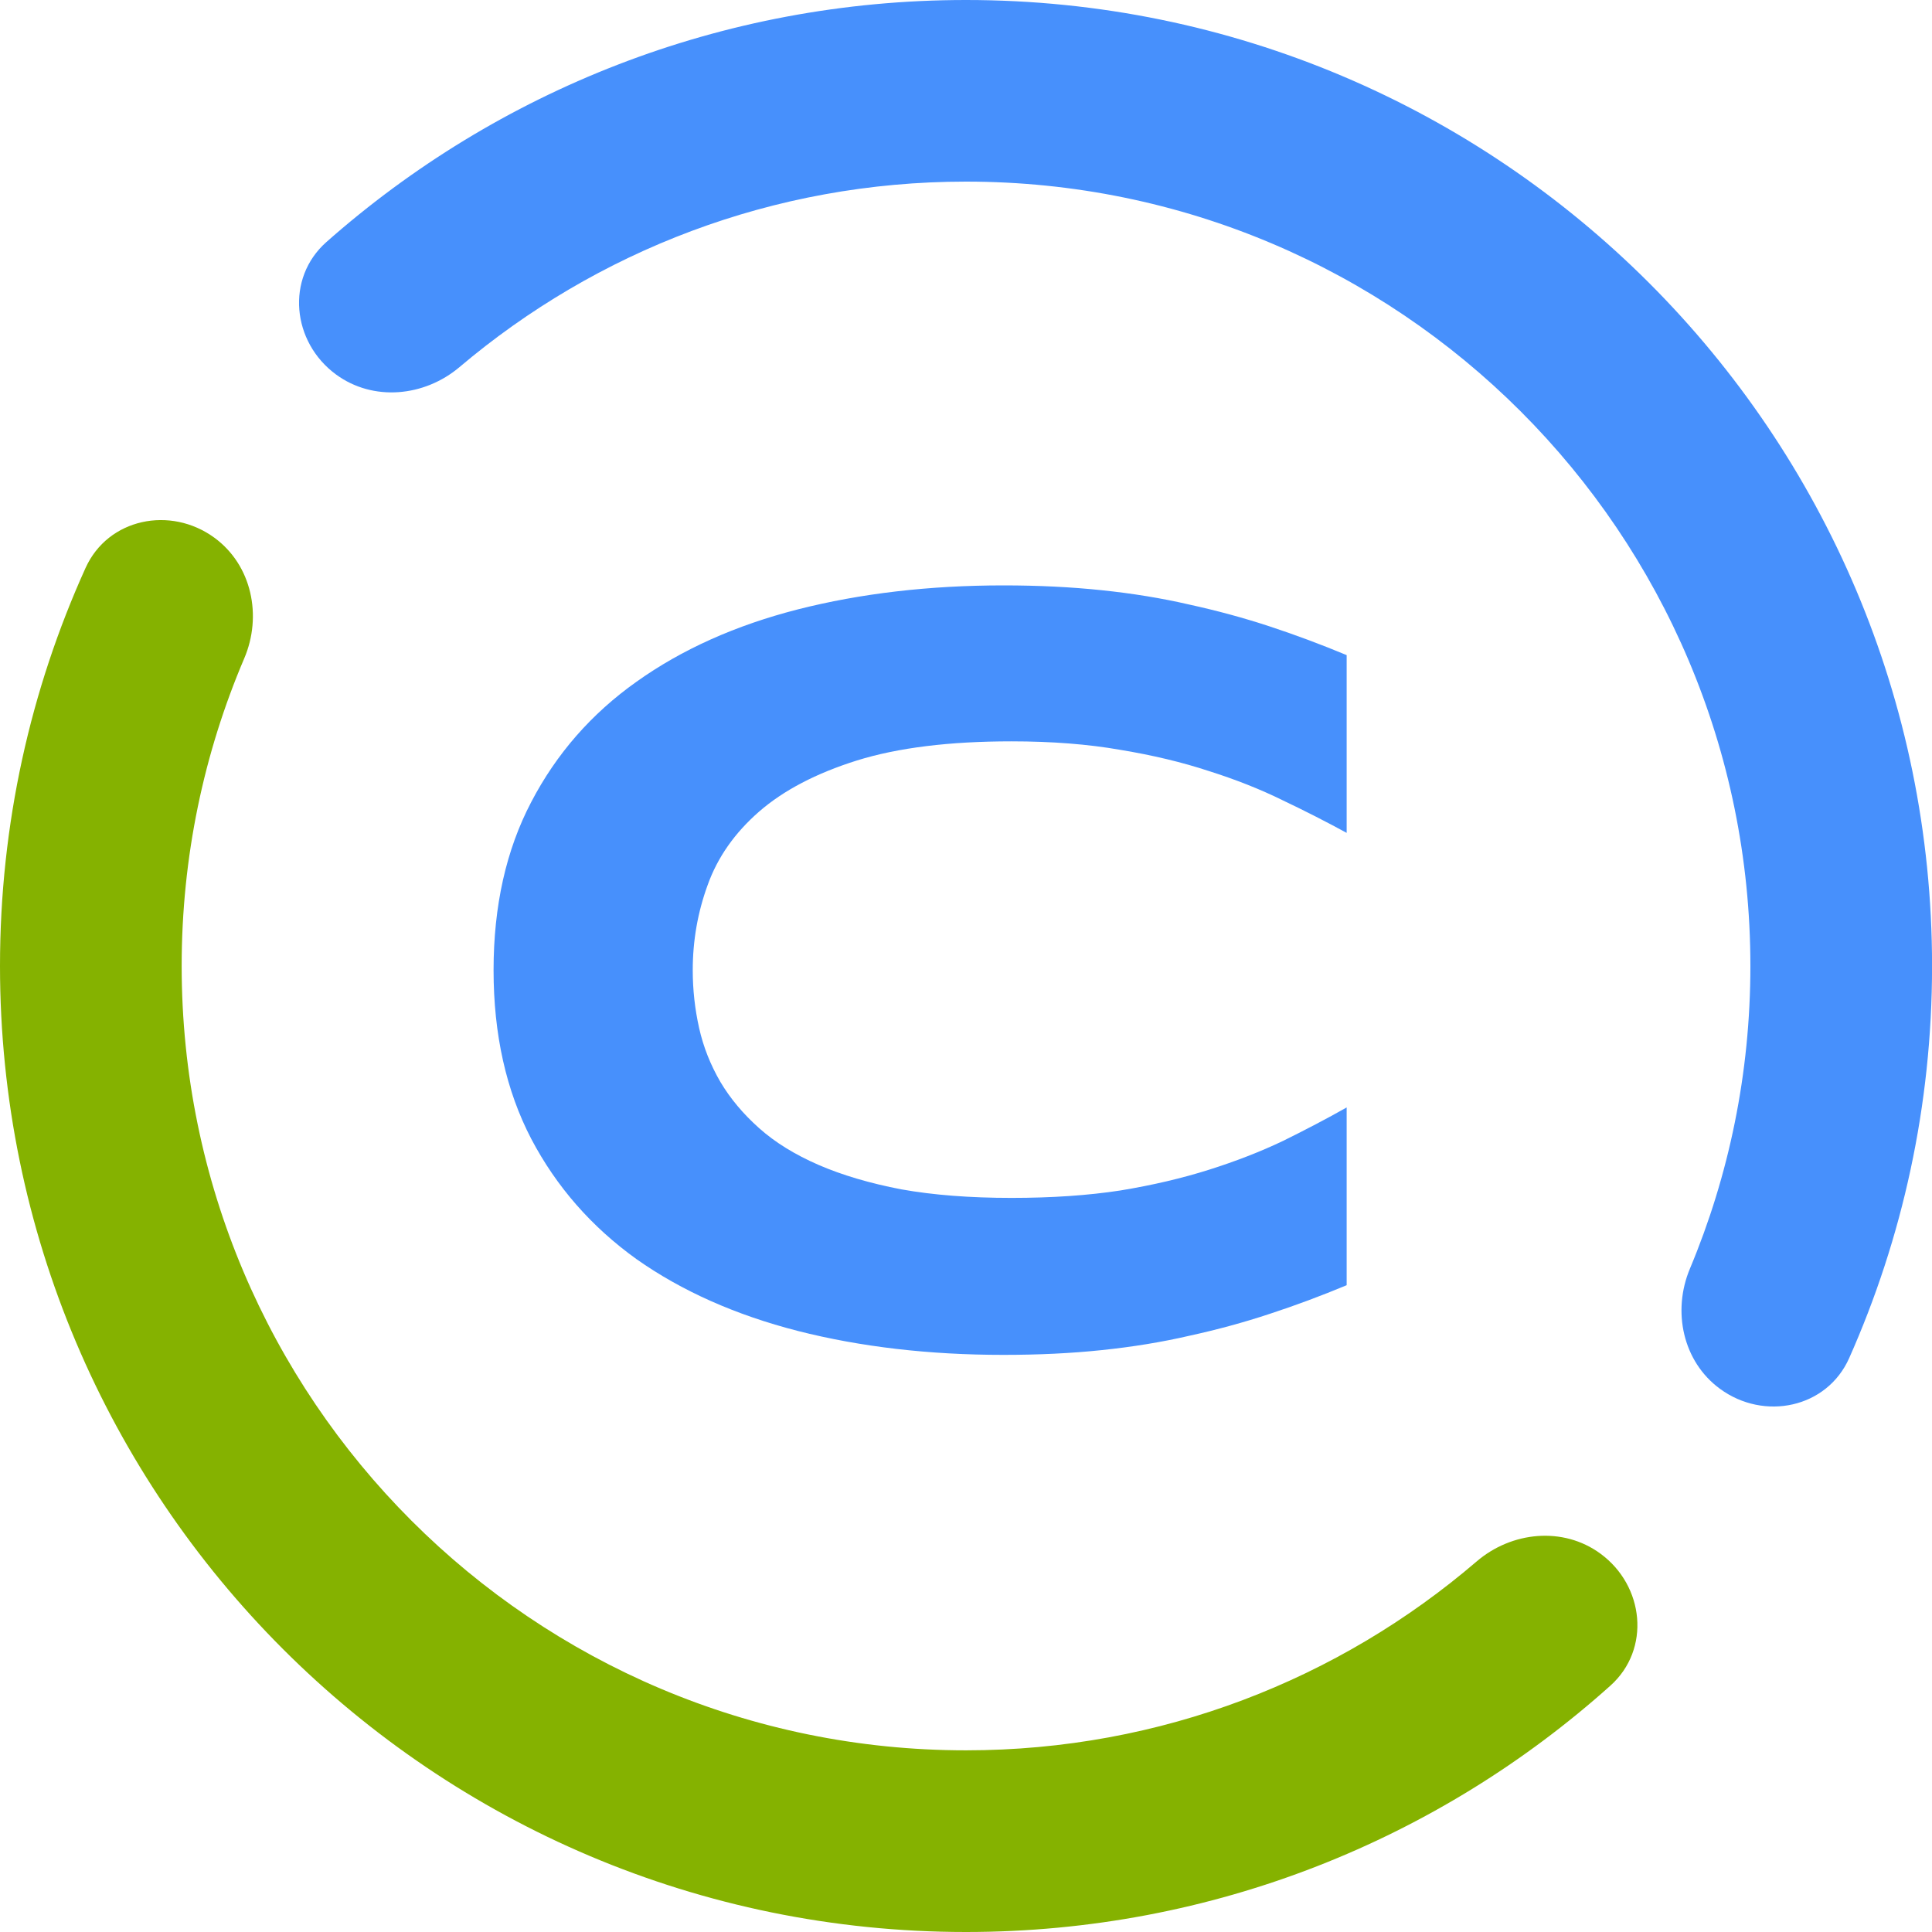
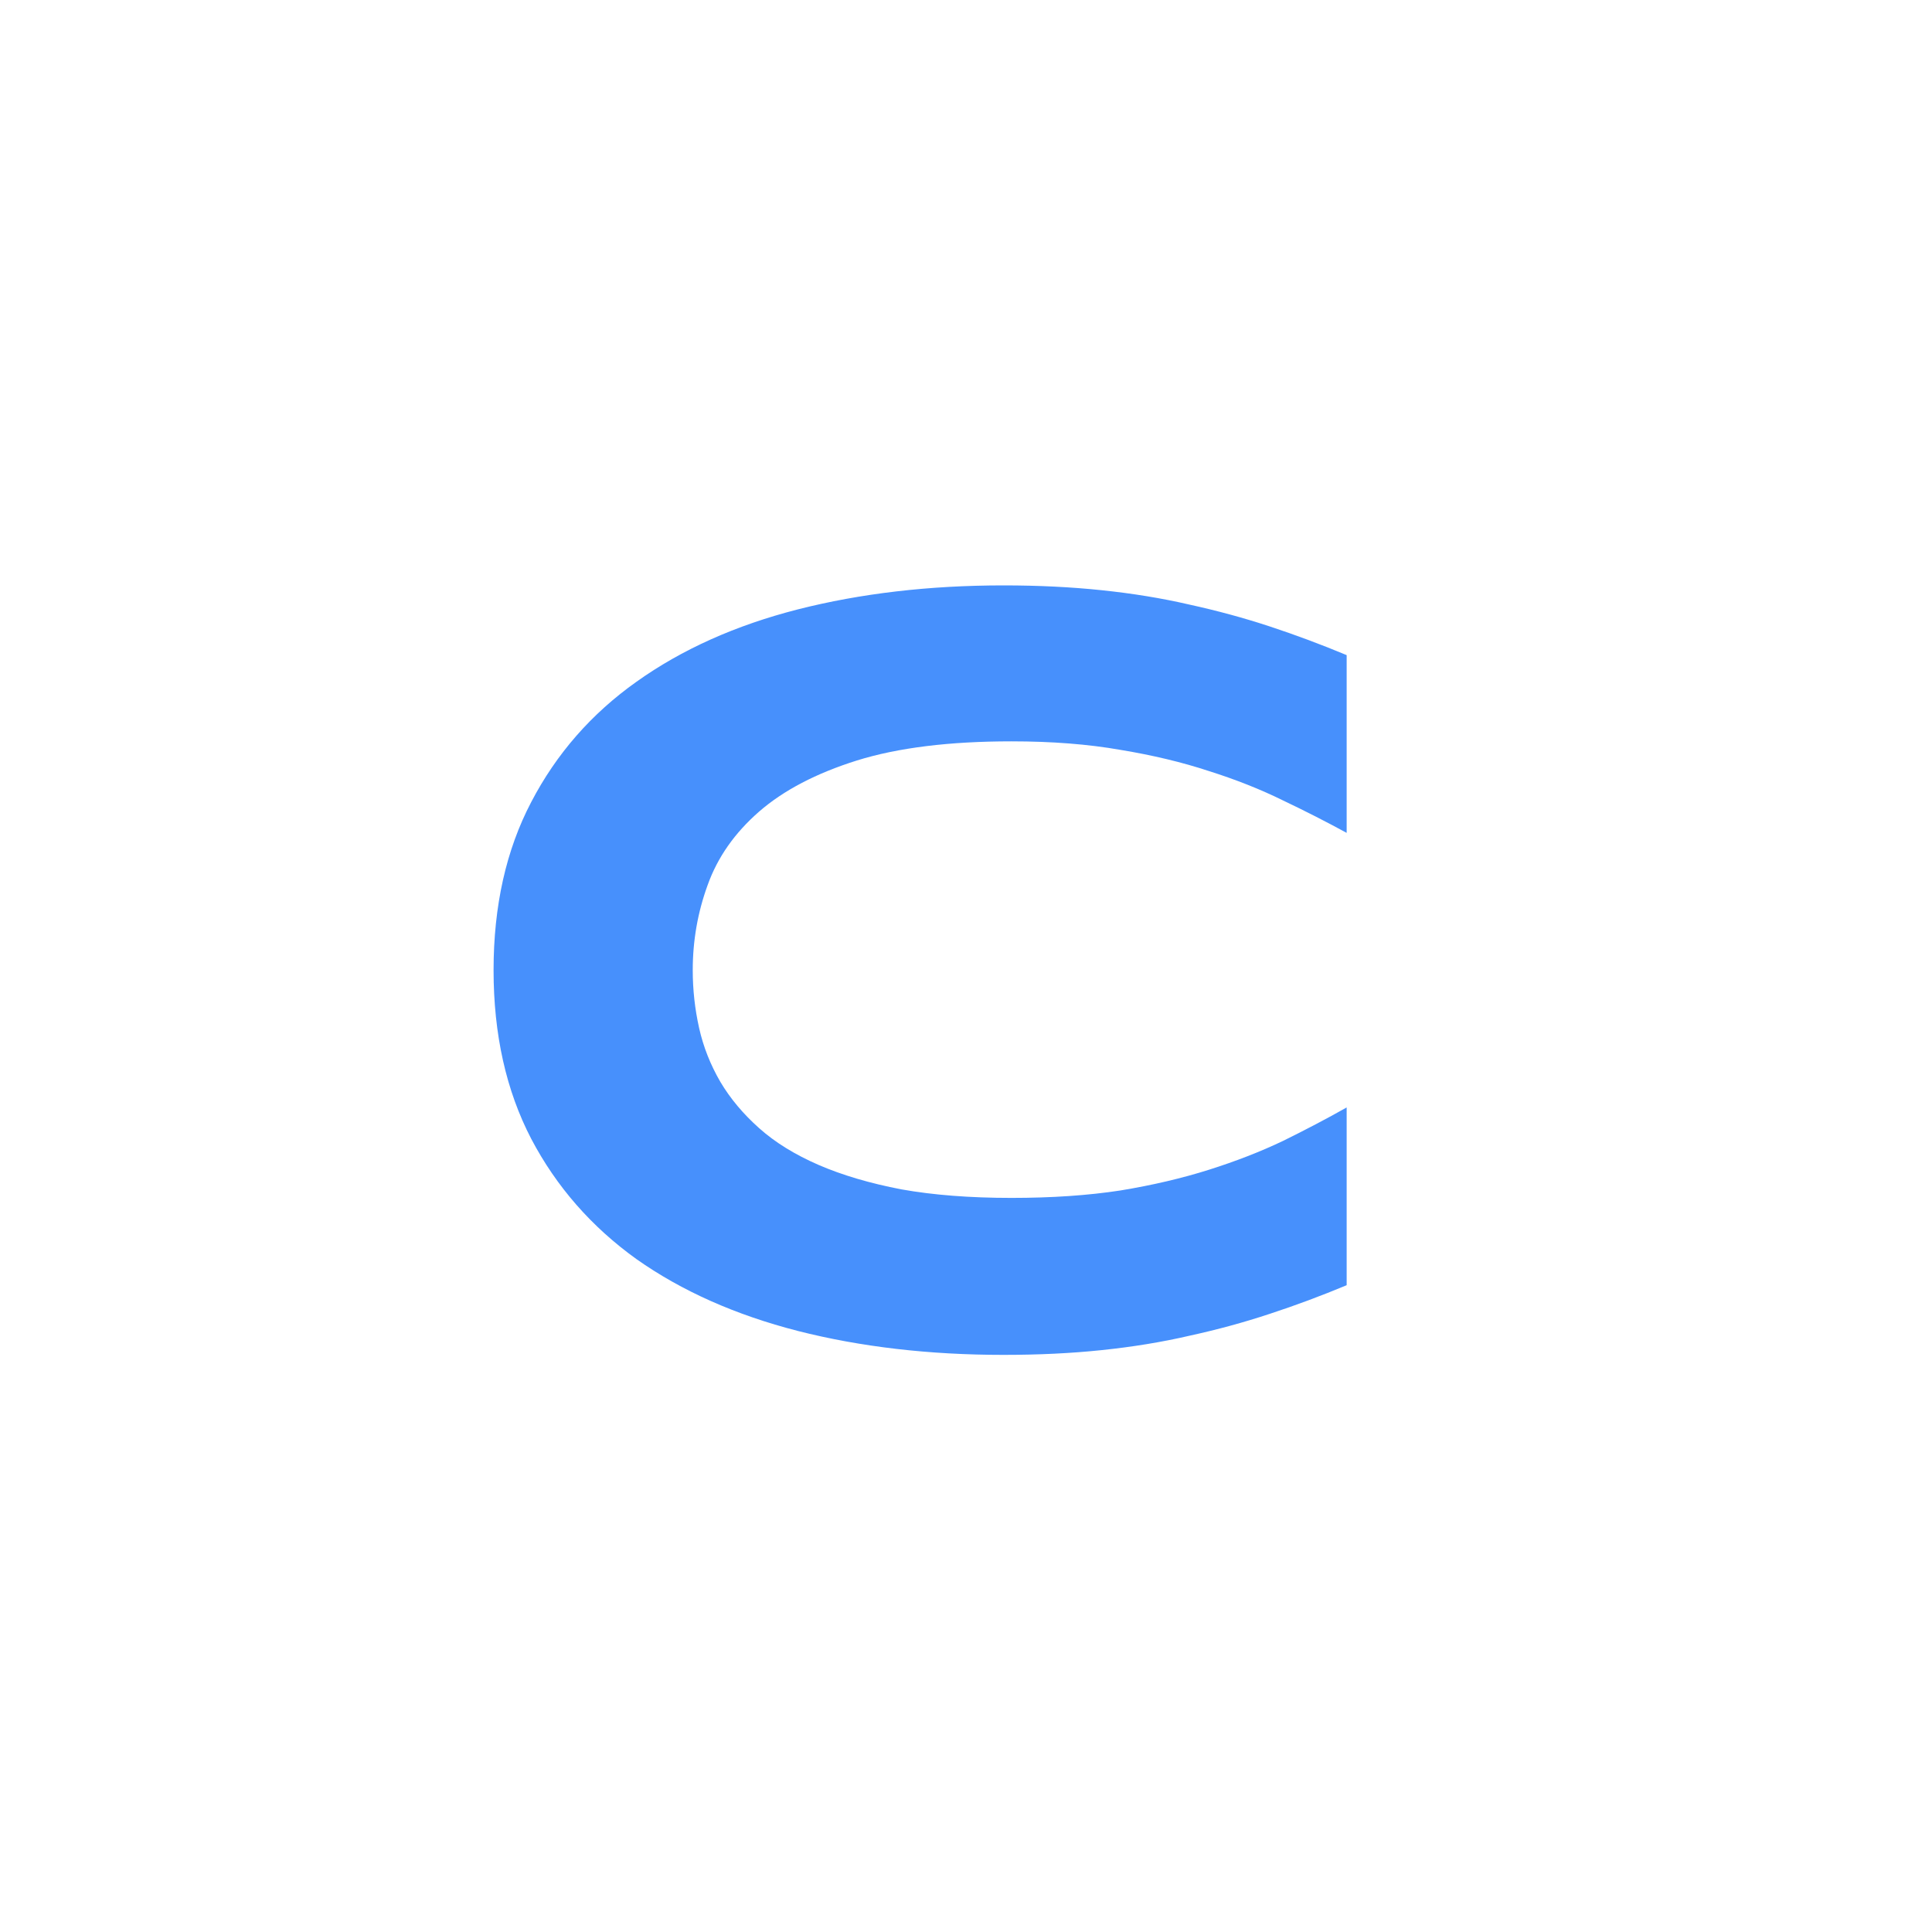
<svg xmlns="http://www.w3.org/2000/svg" version="1.1" width="32" height="32">
  <svg width="32" height="32" viewBox="0 0 32 32" fill="none">
-     <path d="M26.508 25.733C27.236 26.266 27.345 27.318 26.673 27.92C23.842 30.457 20.101 32 16 32C7.164 32 0 24.836 0 15.999C0 13.649 0.507 11.417 1.417 9.407C1.789 8.585 2.824 8.374 3.552 8.907C4.171 9.361 4.346 10.2 4.045 10.906C3.378 12.47 3.009 14.191 3.009 15.999C3.009 23.174 8.825 28.991 16 28.991C19.229 28.991 22.183 27.813 24.456 25.864C25.037 25.365 25.89 25.28 26.508 25.733Z" fill="#85B200" />
-     <path d="M28.488 23.003C29.219 23.539 30.259 23.323 30.628 22.495C31.51 20.51 32.001 18.313 32.001 16C32.001 7.164 24.837 0 16 0C11.938 0 8.229 1.514 5.407 4.008C4.728 4.609 4.835 5.667 5.566 6.203C6.181 6.654 7.029 6.572 7.611 6.08C9.875 4.164 12.803 3.008 16 3.008C23.176 3.008 28.992 8.825 28.992 16C28.992 17.777 28.636 19.471 27.99 21.014C27.695 21.718 27.872 22.552 28.488 23.003Z" fill="#4790FC" />
-     <path d="M22.305 21.287C21.883 21.463 21.457 21.622 21.029 21.762C20.601 21.904 20.158 22.024 19.701 22.124C19.243 22.23 18.759 22.309 18.249 22.362C17.744 22.415 17.202 22.441 16.621 22.441C15.389 22.441 14.255 22.309 13.216 22.045C12.184 21.78 11.292 21.384 10.542 20.855C9.797 20.32 9.216 19.656 8.799 18.863C8.383 18.064 8.175 17.132 8.175 16.069C8.175 15.005 8.383 14.077 8.799 13.284C9.216 12.484 9.797 11.82 10.542 11.292C11.292 10.757 12.184 10.357 13.216 10.093C14.255 9.829 15.389 9.696 16.621 9.696C17.202 9.696 17.744 9.723 18.249 9.776C18.759 9.829 19.243 9.908 19.701 10.014C20.158 10.114 20.601 10.234 21.029 10.375C21.457 10.516 21.883 10.675 22.305 10.851V13.795C21.971 13.613 21.619 13.433 21.249 13.257C20.88 13.075 20.472 12.913 20.026 12.772C19.581 12.625 19.091 12.508 18.557 12.42C18.023 12.326 17.422 12.279 16.753 12.279C15.727 12.279 14.873 12.384 14.193 12.596C13.518 12.808 12.979 13.09 12.574 13.442C12.169 13.795 11.885 14.2 11.721 14.659C11.556 15.111 11.474 15.581 11.474 16.069C11.474 16.392 11.509 16.712 11.58 17.029C11.65 17.341 11.768 17.638 11.932 17.92C12.096 18.196 12.31 18.451 12.574 18.686C12.838 18.922 13.166 19.124 13.559 19.295C13.952 19.465 14.41 19.6 14.932 19.7C15.46 19.794 16.067 19.841 16.753 19.841C17.422 19.841 18.023 19.8 18.557 19.718C19.091 19.63 19.581 19.515 20.026 19.374C20.472 19.233 20.88 19.074 21.249 18.898C21.619 18.716 21.971 18.531 22.305 18.343V21.287Z" fill="#4790FC" />
+     <path d="M22.305 21.287C21.883 21.463 21.457 21.622 21.029 21.762C20.601 21.904 20.158 22.024 19.701 22.124C19.243 22.23 18.759 22.309 18.249 22.362C17.744 22.415 17.202 22.441 16.621 22.441C15.389 22.441 14.255 22.309 13.216 22.045C12.184 21.78 11.292 21.384 10.542 20.855C9.797 20.32 9.216 19.656 8.799 18.863C8.383 18.064 8.175 17.132 8.175 16.069C8.175 15.005 8.383 14.077 8.799 13.284C9.216 12.484 9.797 11.82 10.542 11.292C11.292 10.757 12.184 10.357 13.216 10.093C14.255 9.829 15.389 9.696 16.621 9.696C17.202 9.696 17.744 9.723 18.249 9.776C18.759 9.829 19.243 9.908 19.701 10.014C20.158 10.114 20.601 10.234 21.029 10.375C21.457 10.516 21.883 10.675 22.305 10.851V13.795C21.971 13.613 21.619 13.433 21.249 13.257C20.88 13.075 20.472 12.913 20.026 12.772C19.581 12.625 19.091 12.508 18.557 12.42C18.023 12.326 17.422 12.279 16.753 12.279C15.727 12.279 14.873 12.384 14.193 12.596C13.518 12.808 12.979 13.09 12.574 13.442C12.169 13.795 11.885 14.2 11.721 14.659C11.556 15.111 11.474 15.581 11.474 16.069C11.474 16.392 11.509 16.712 11.58 17.029C11.65 17.341 11.768 17.638 11.932 17.92C12.096 18.196 12.31 18.451 12.574 18.686C12.838 18.922 13.166 19.124 13.559 19.295C13.952 19.465 14.41 19.6 14.932 19.7C15.46 19.794 16.067 19.841 16.753 19.841C17.422 19.841 18.023 19.8 18.557 19.718C19.091 19.63 19.581 19.515 20.026 19.374C20.472 19.233 20.88 19.074 21.249 18.898C21.619 18.716 21.971 18.531 22.305 18.343Z" fill="#4790FC" />
  </svg>
  <style>@media (prefers-color-scheme: light) { :root { filter: none; } }
@media (prefers-color-scheme: dark) { :root { filter: none; } }
</style>
</svg>